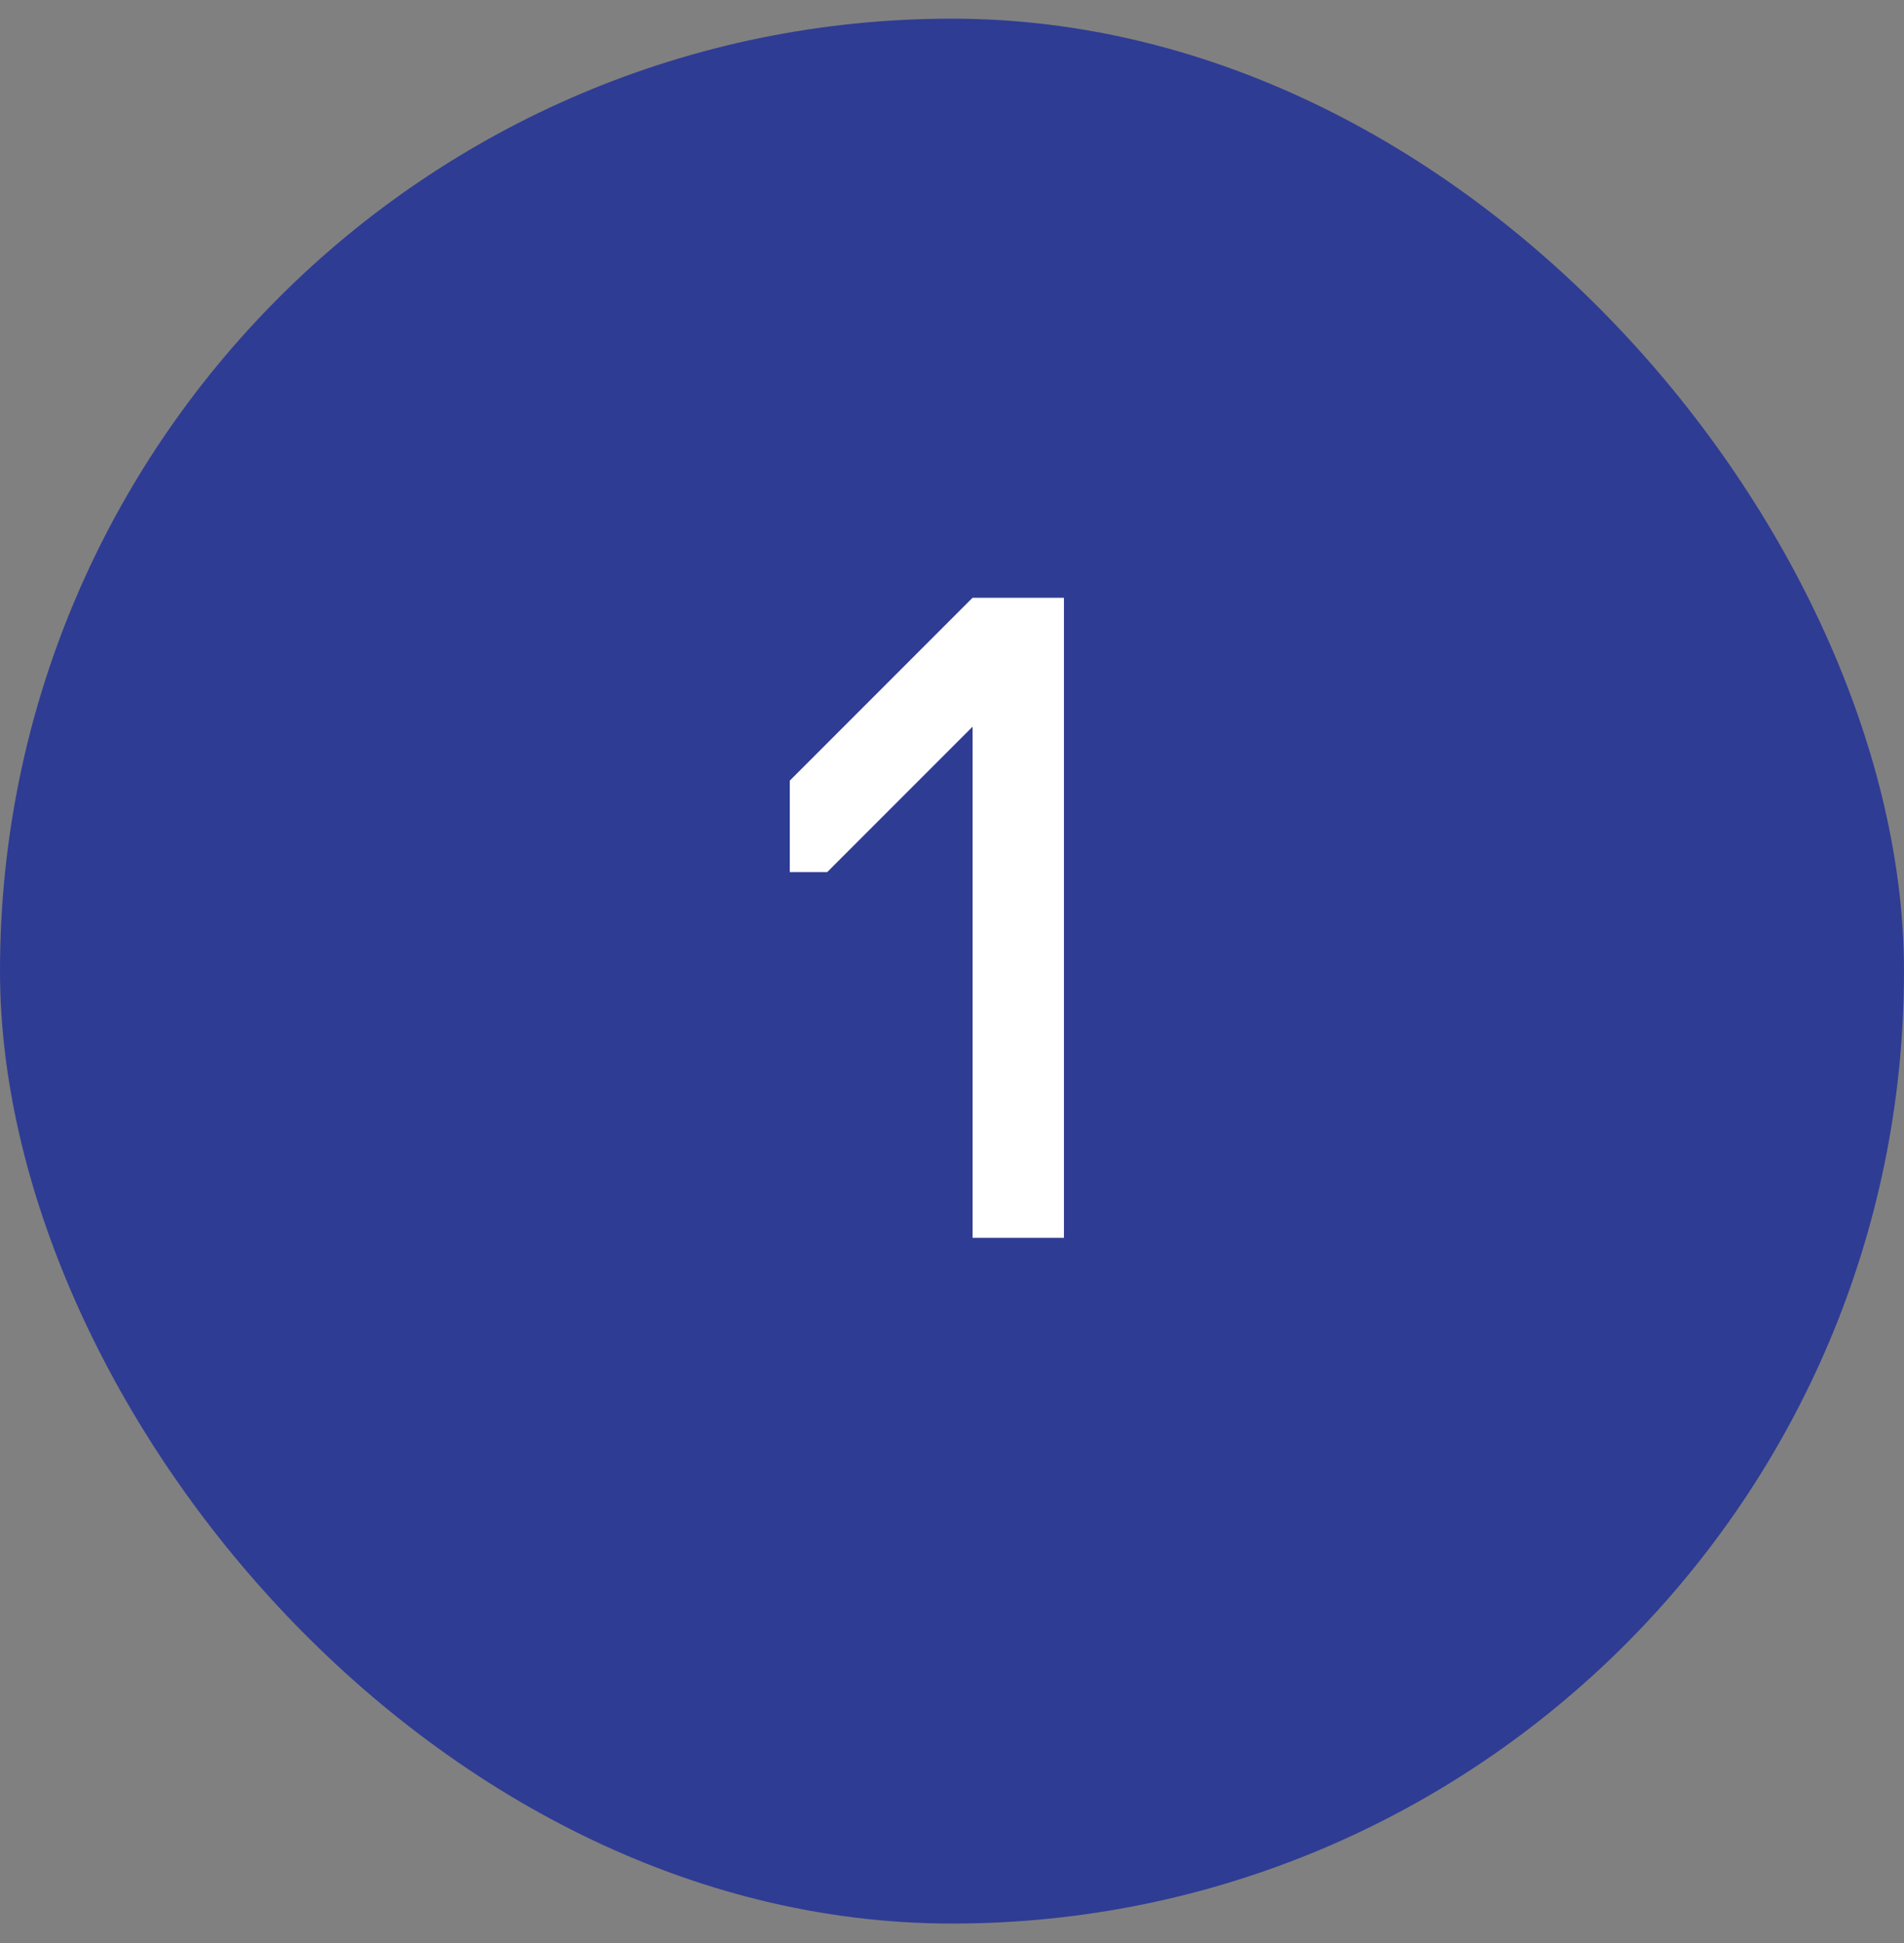
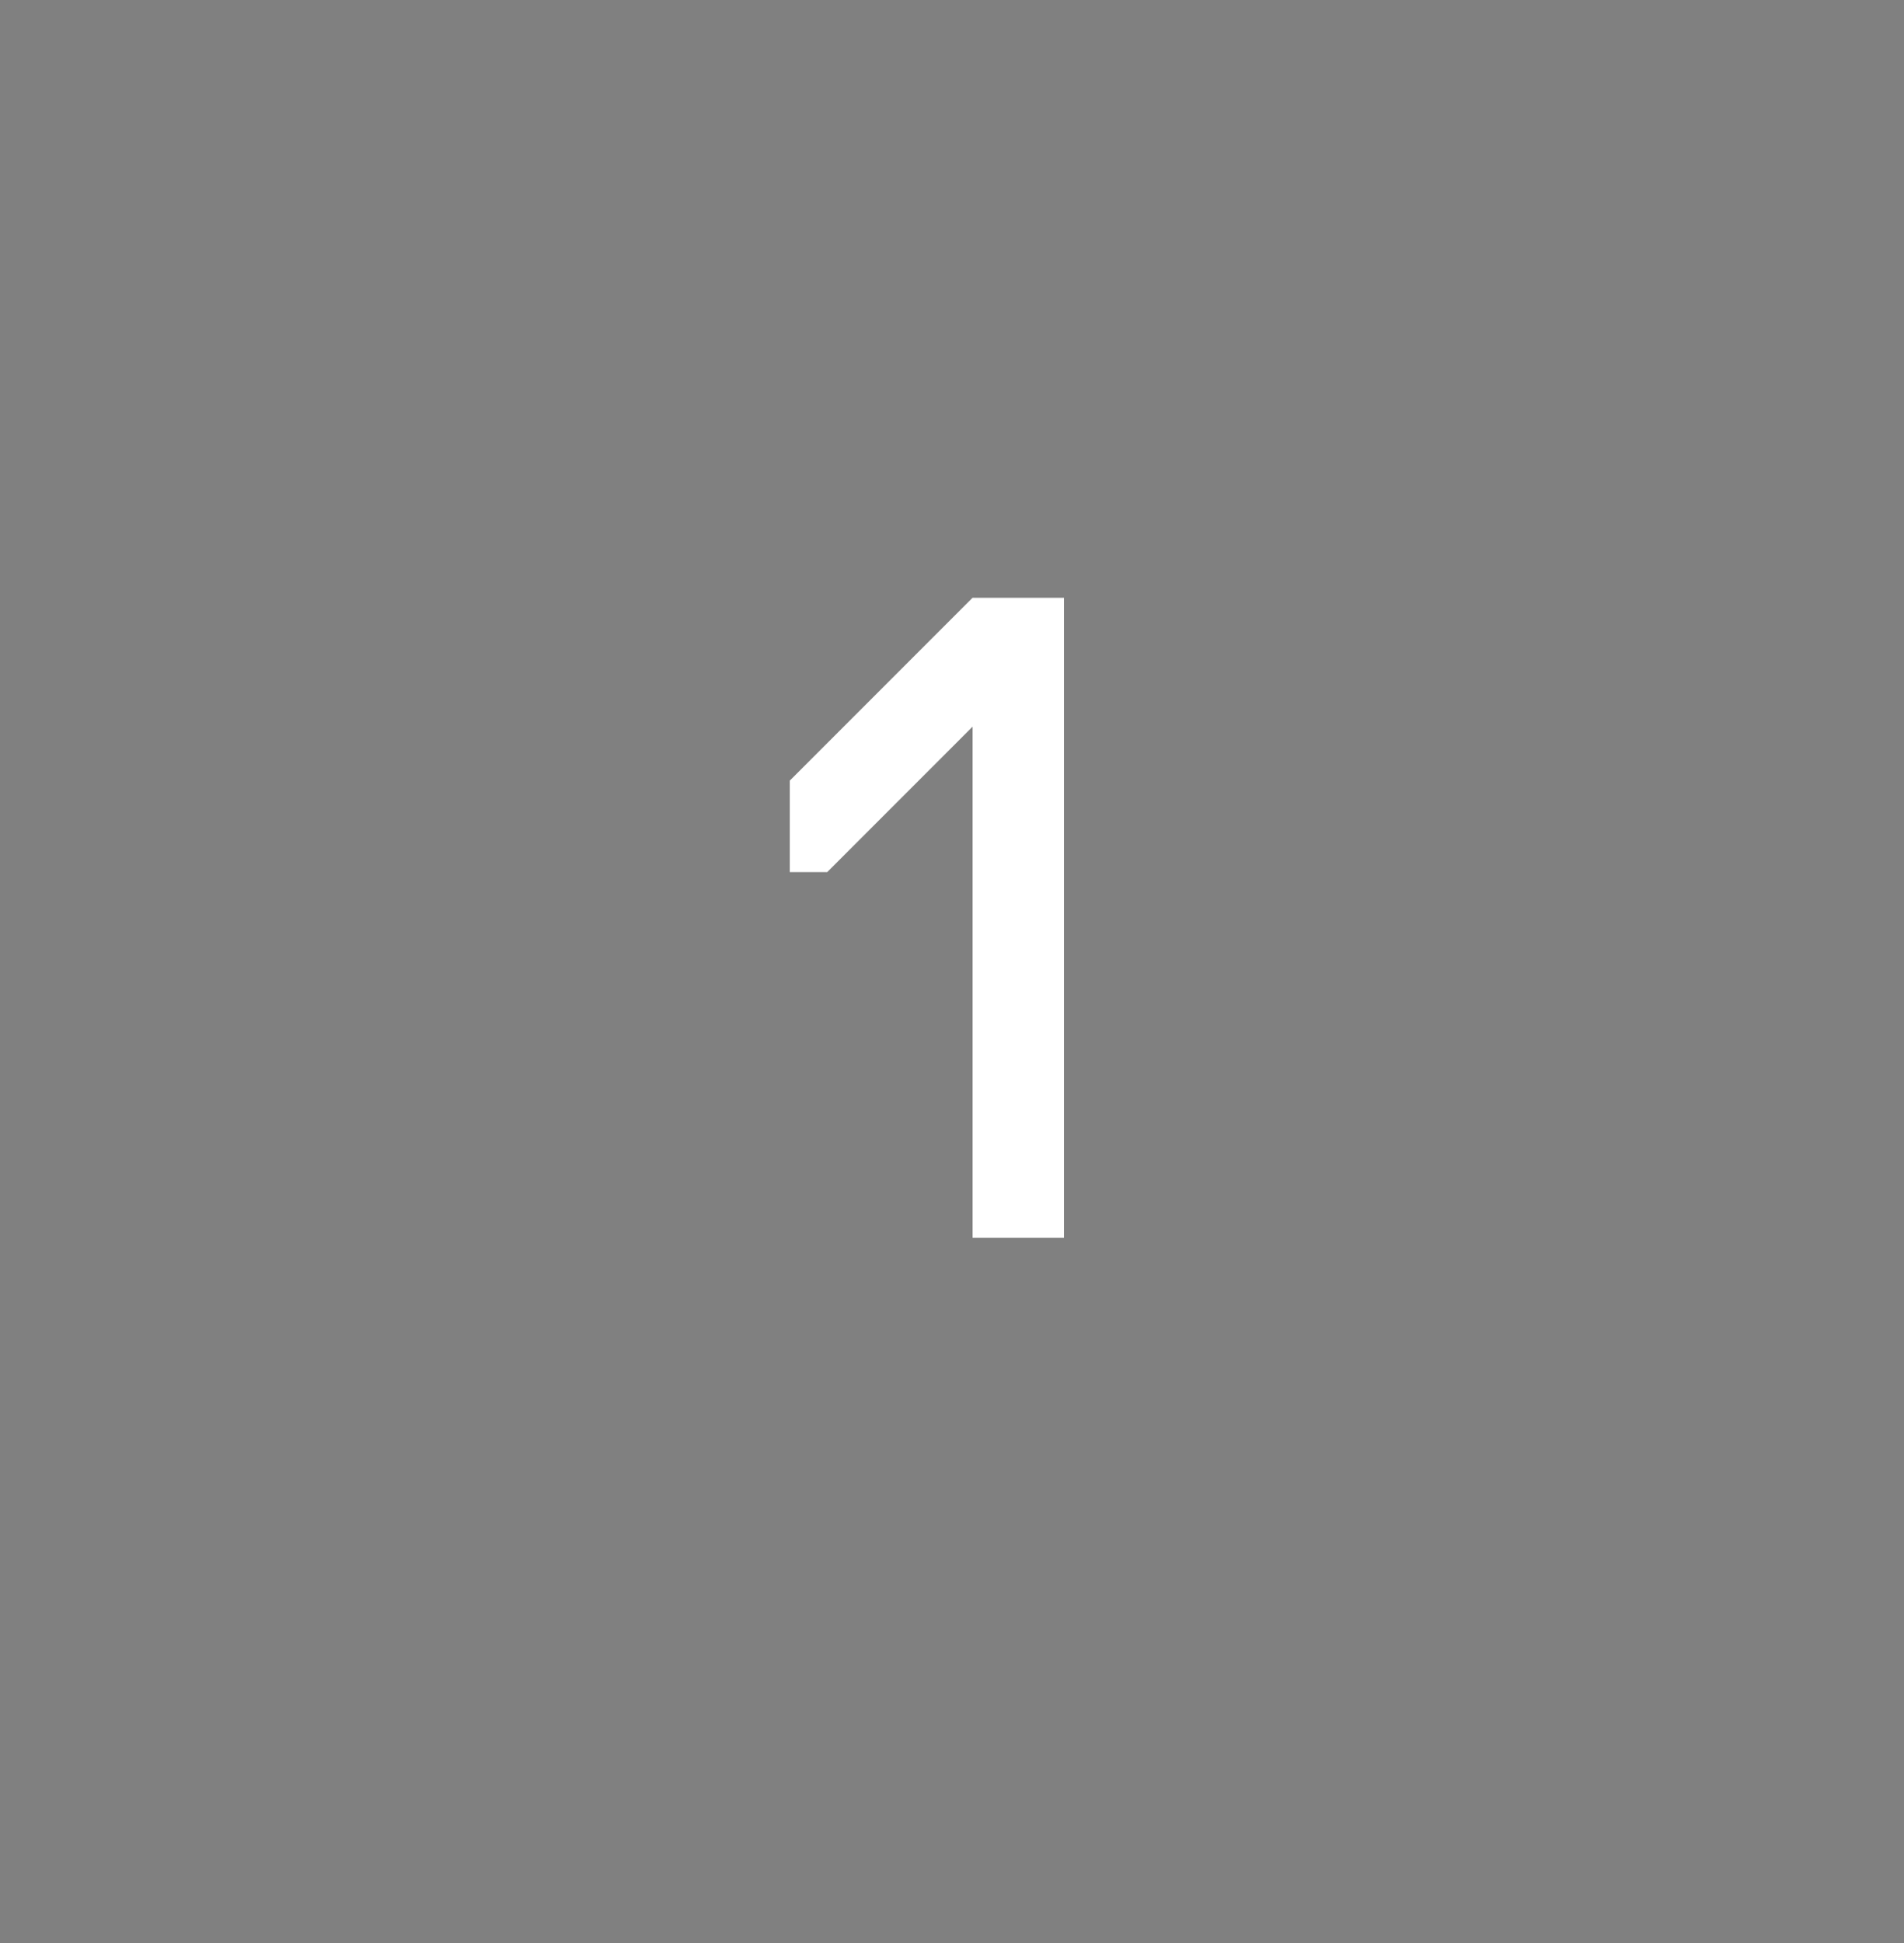
<svg xmlns="http://www.w3.org/2000/svg" width="50" height="51" viewBox="0 0 50 51" fill="none">
  <rect x="0" y="0" width="50" height="51" fill="#808080" stroke="none" />
-   <rect y="0.49" width="50" height="50" rx="25" fill="#2F3C94" />
  <path d="M20.74 20.49L25.54 15.69H27.94V32.49H25.54V19.074L21.724 22.89H20.74V20.49Z" fill="white" />
</svg>